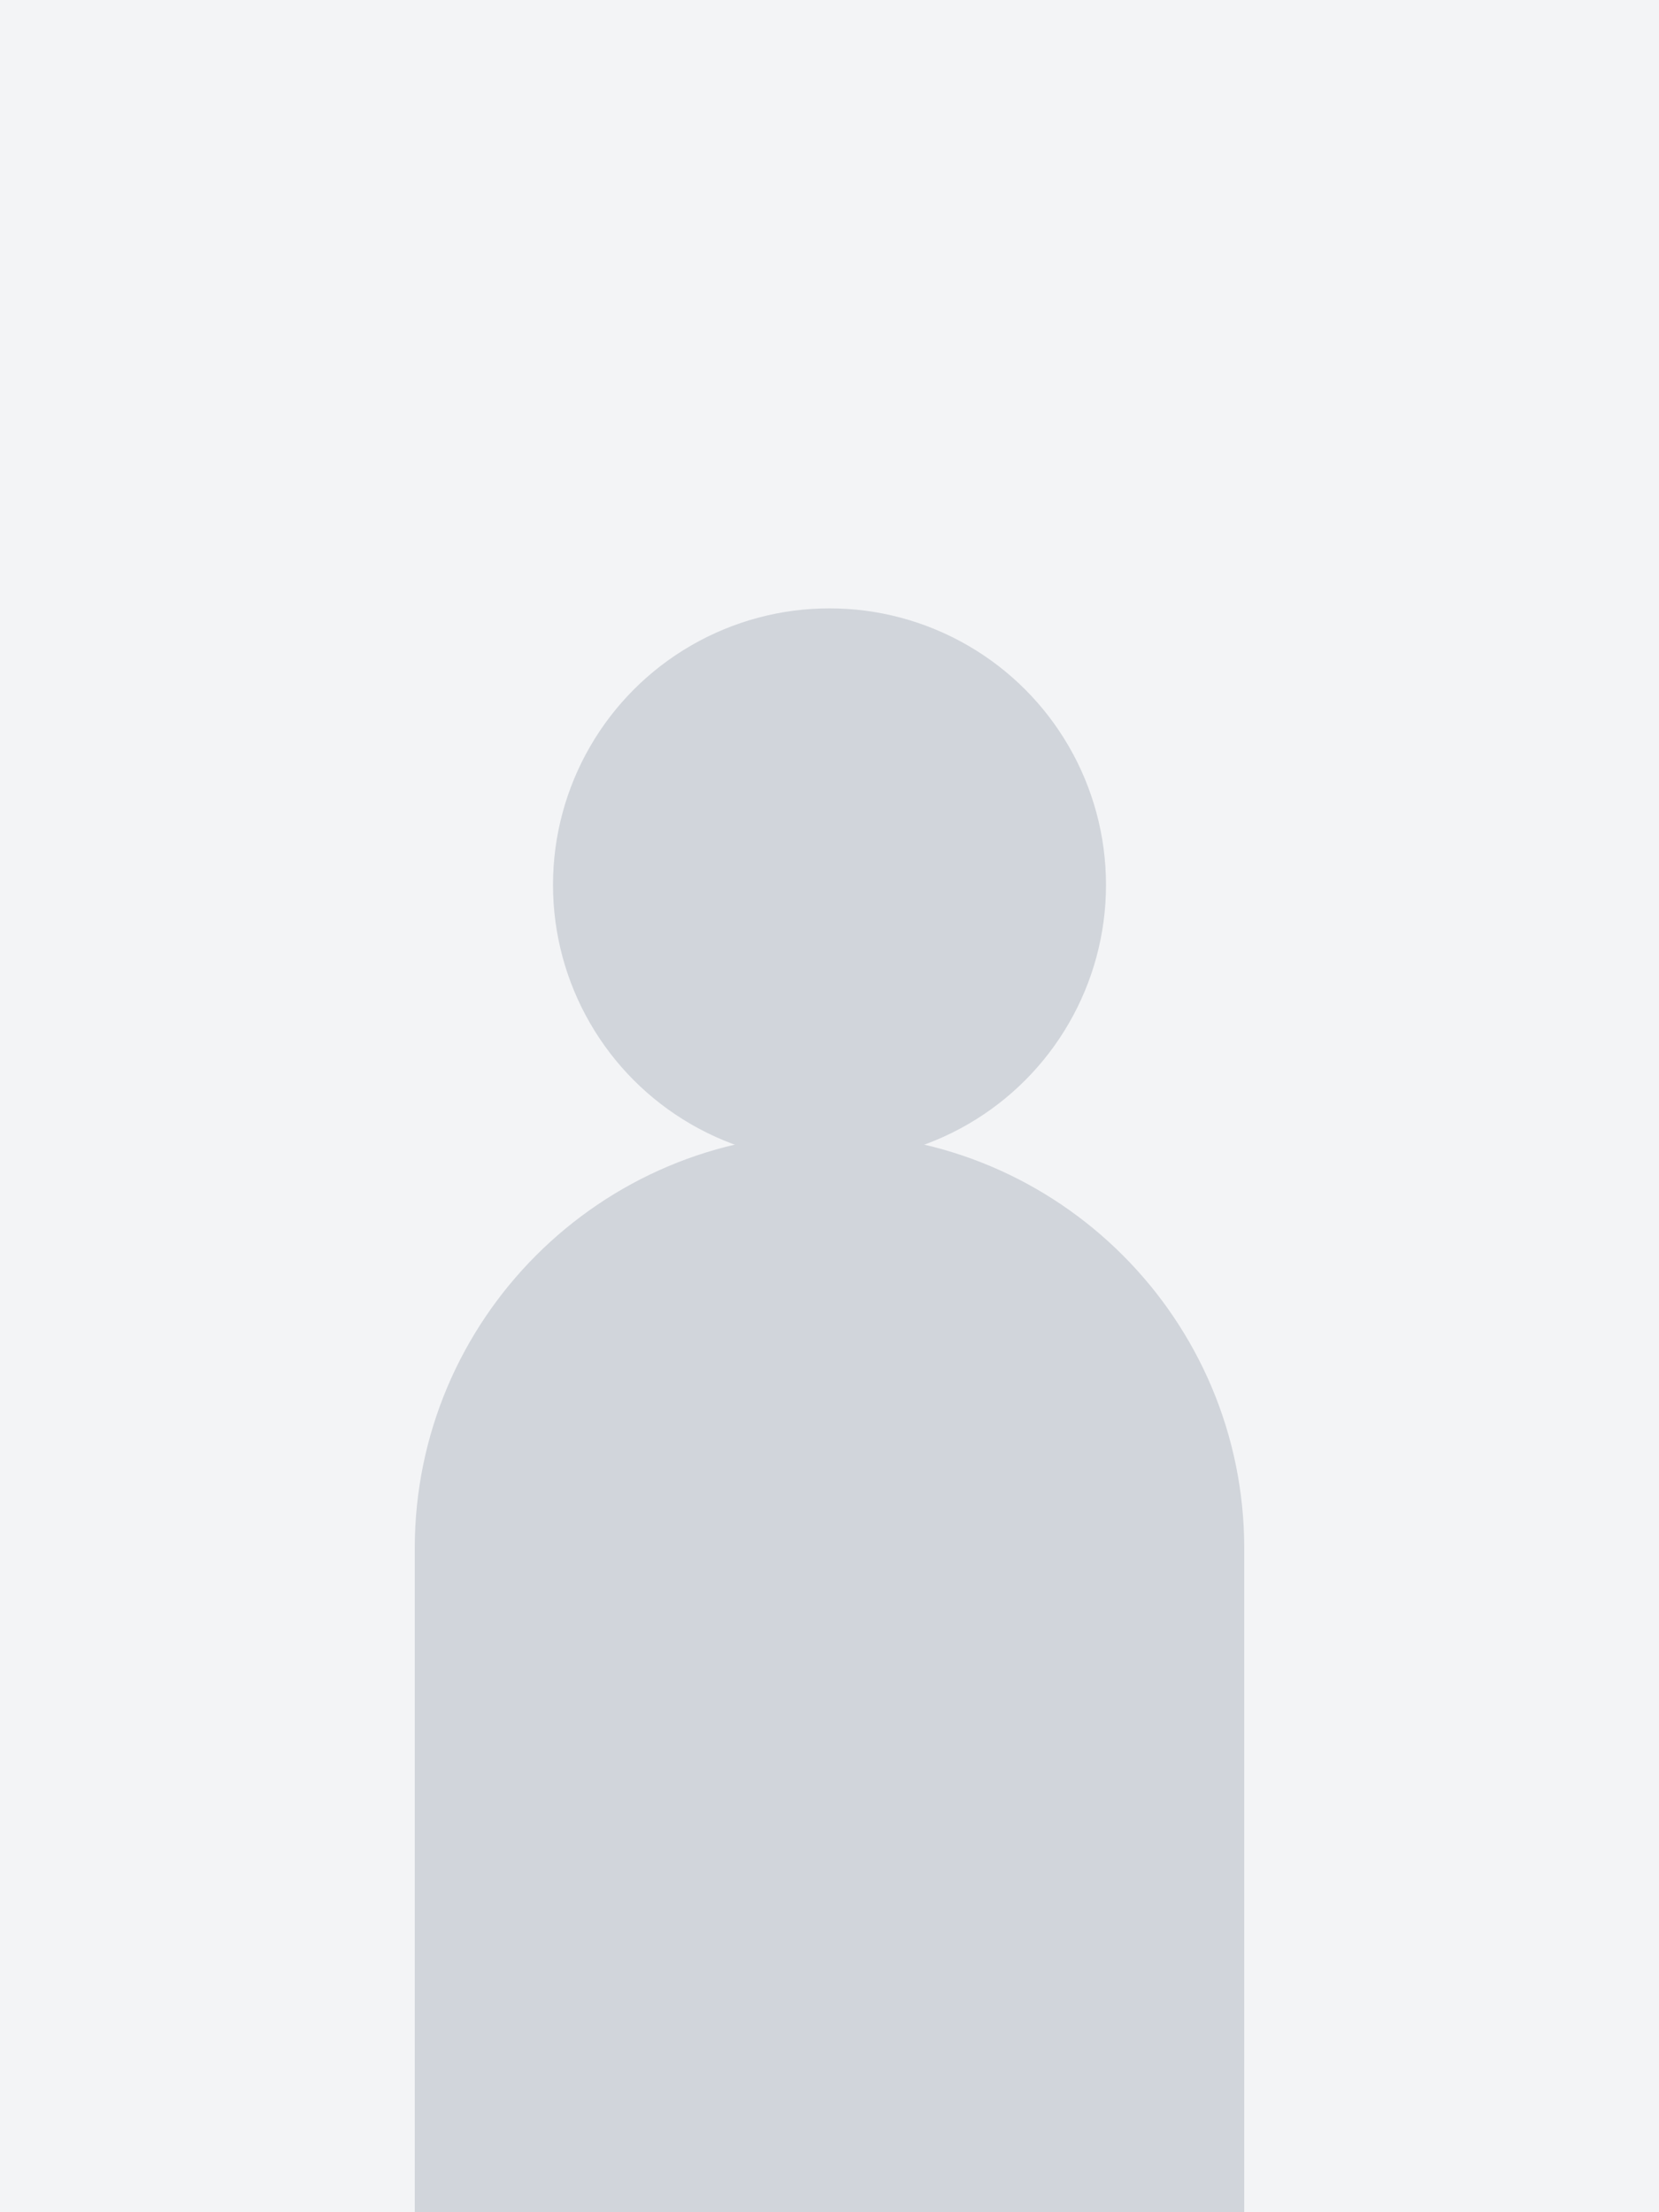
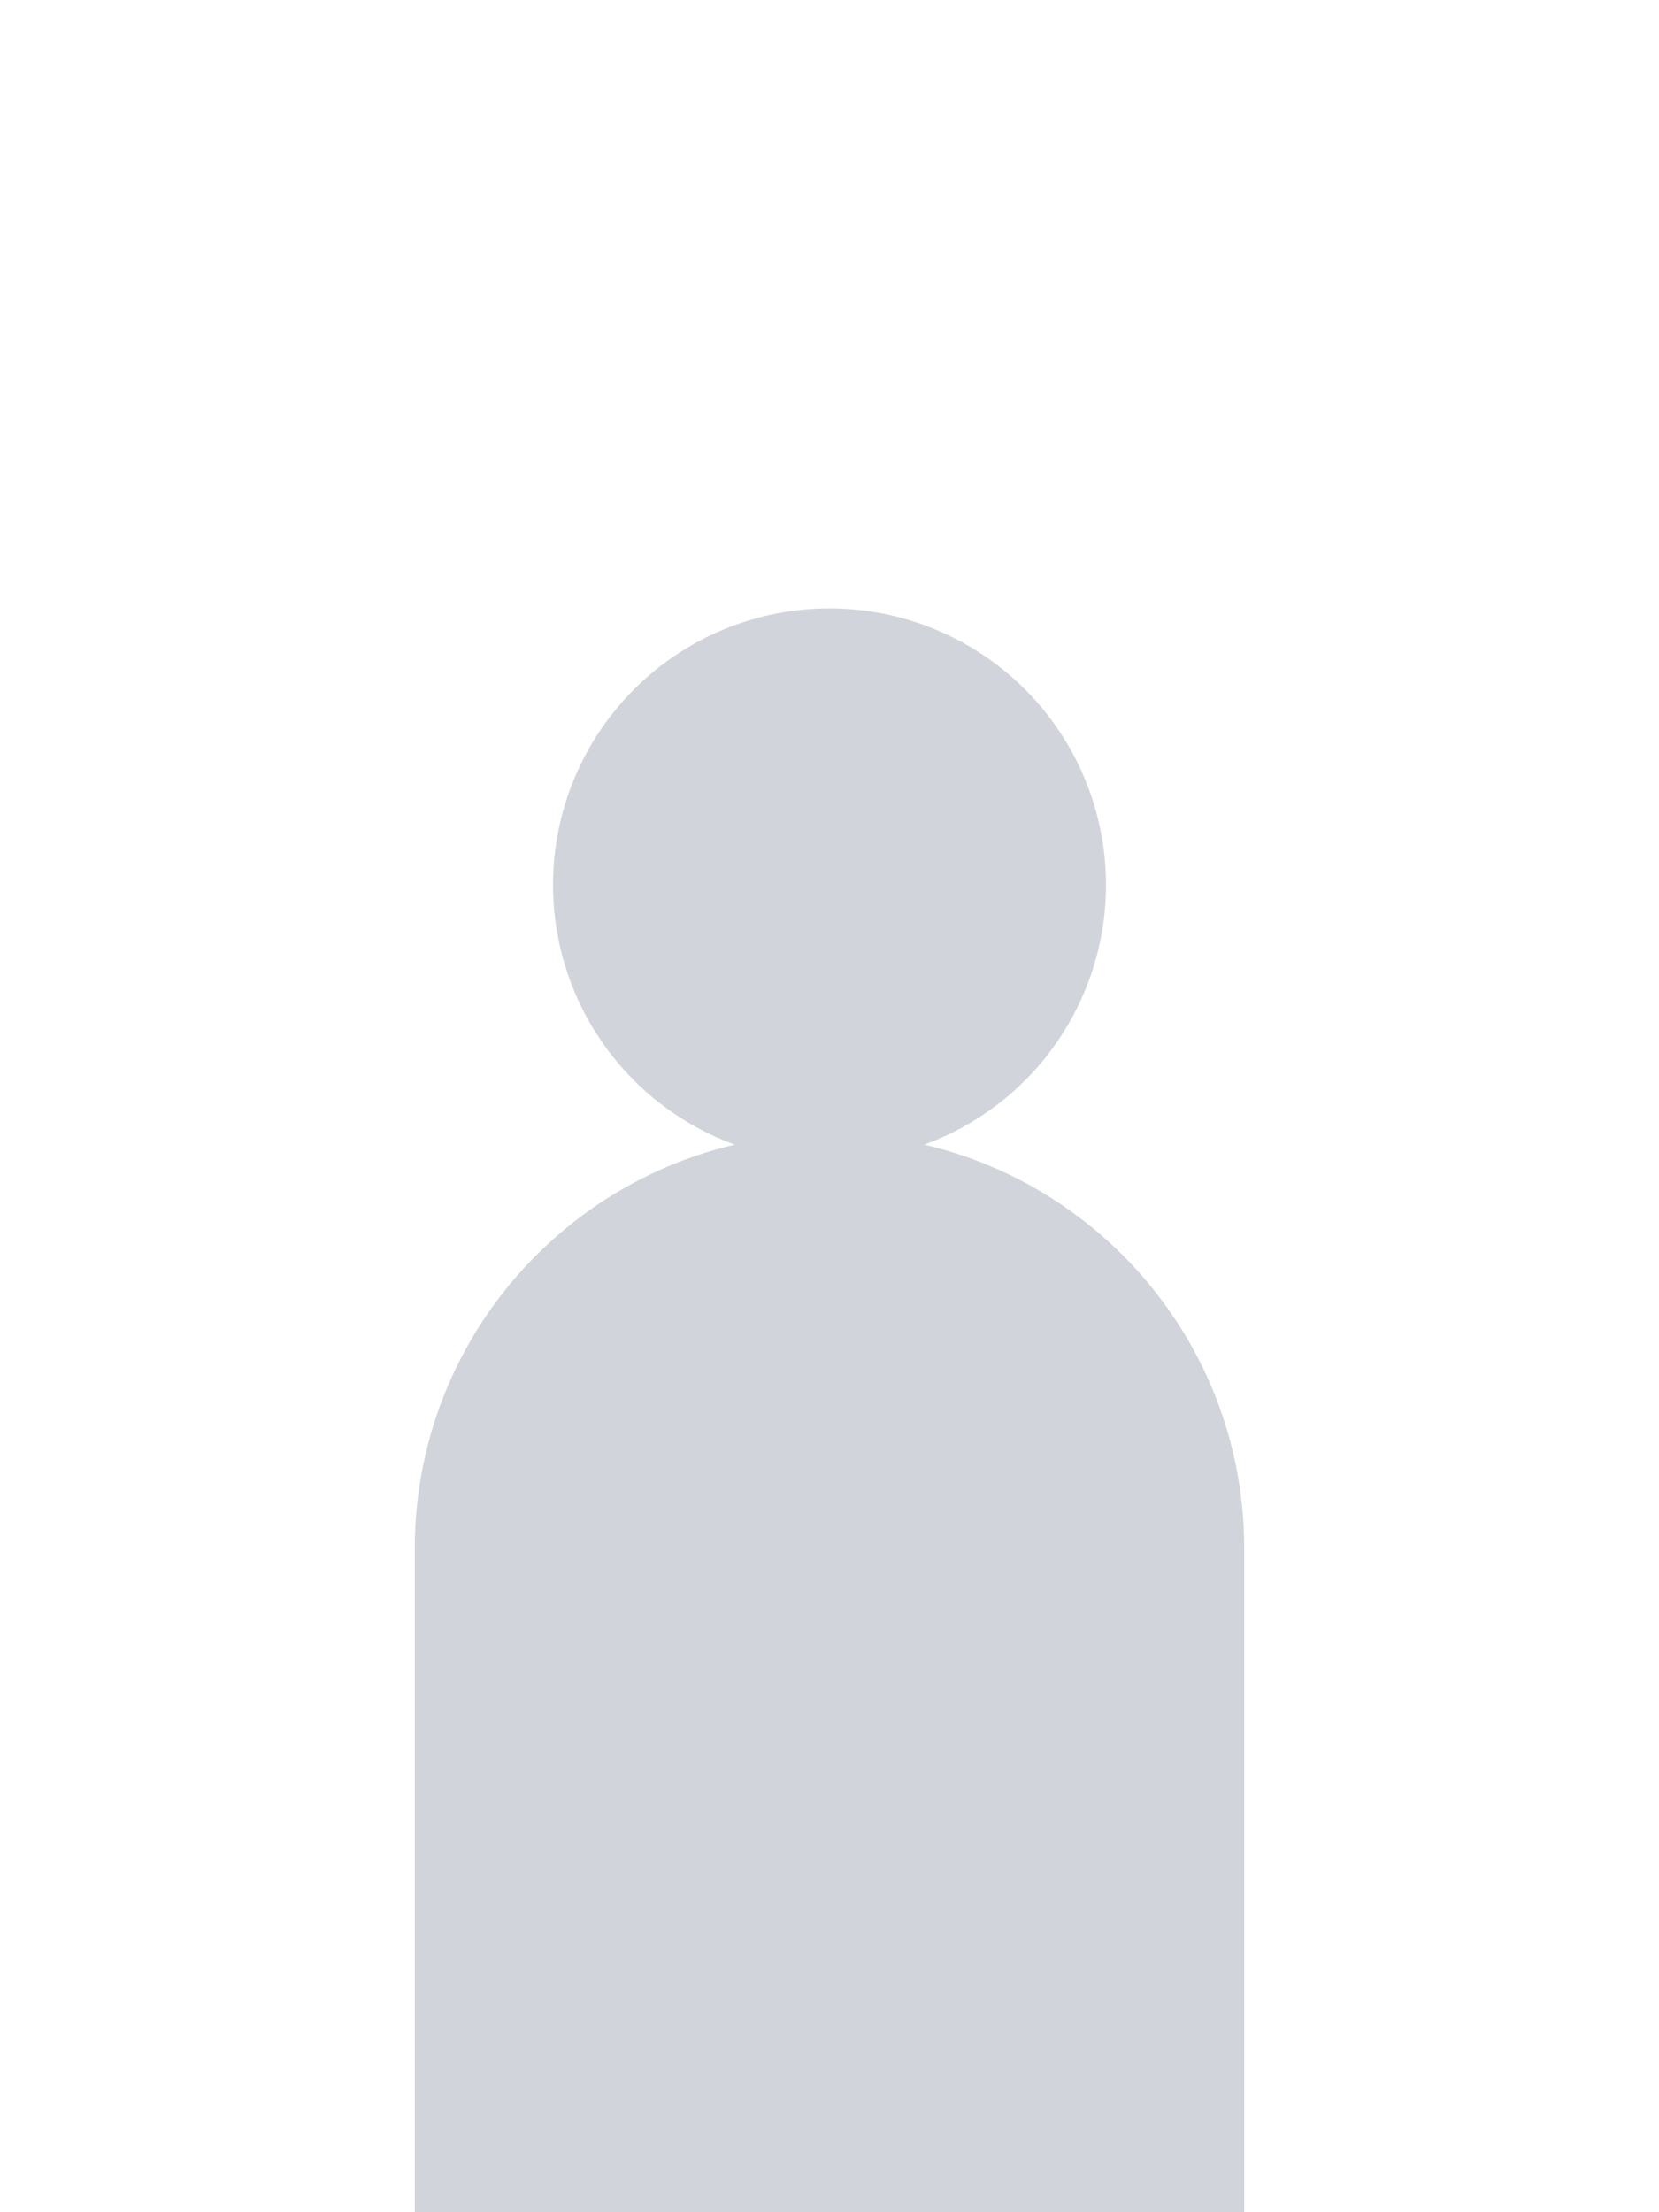
<svg xmlns="http://www.w3.org/2000/svg" width="300" height="400" viewBox="0 0 300 400" fill="none">
-   <rect width="300" height="400" fill="#f3f4f6" />
  <circle cx="150" cy="160" r="50" fill="#d1d5db" />
  <path d="M75 280c0-41.421 33.579-75 75-75s75 33.579 75 75v120H75V280z" fill="#d1d5db" />
</svg>